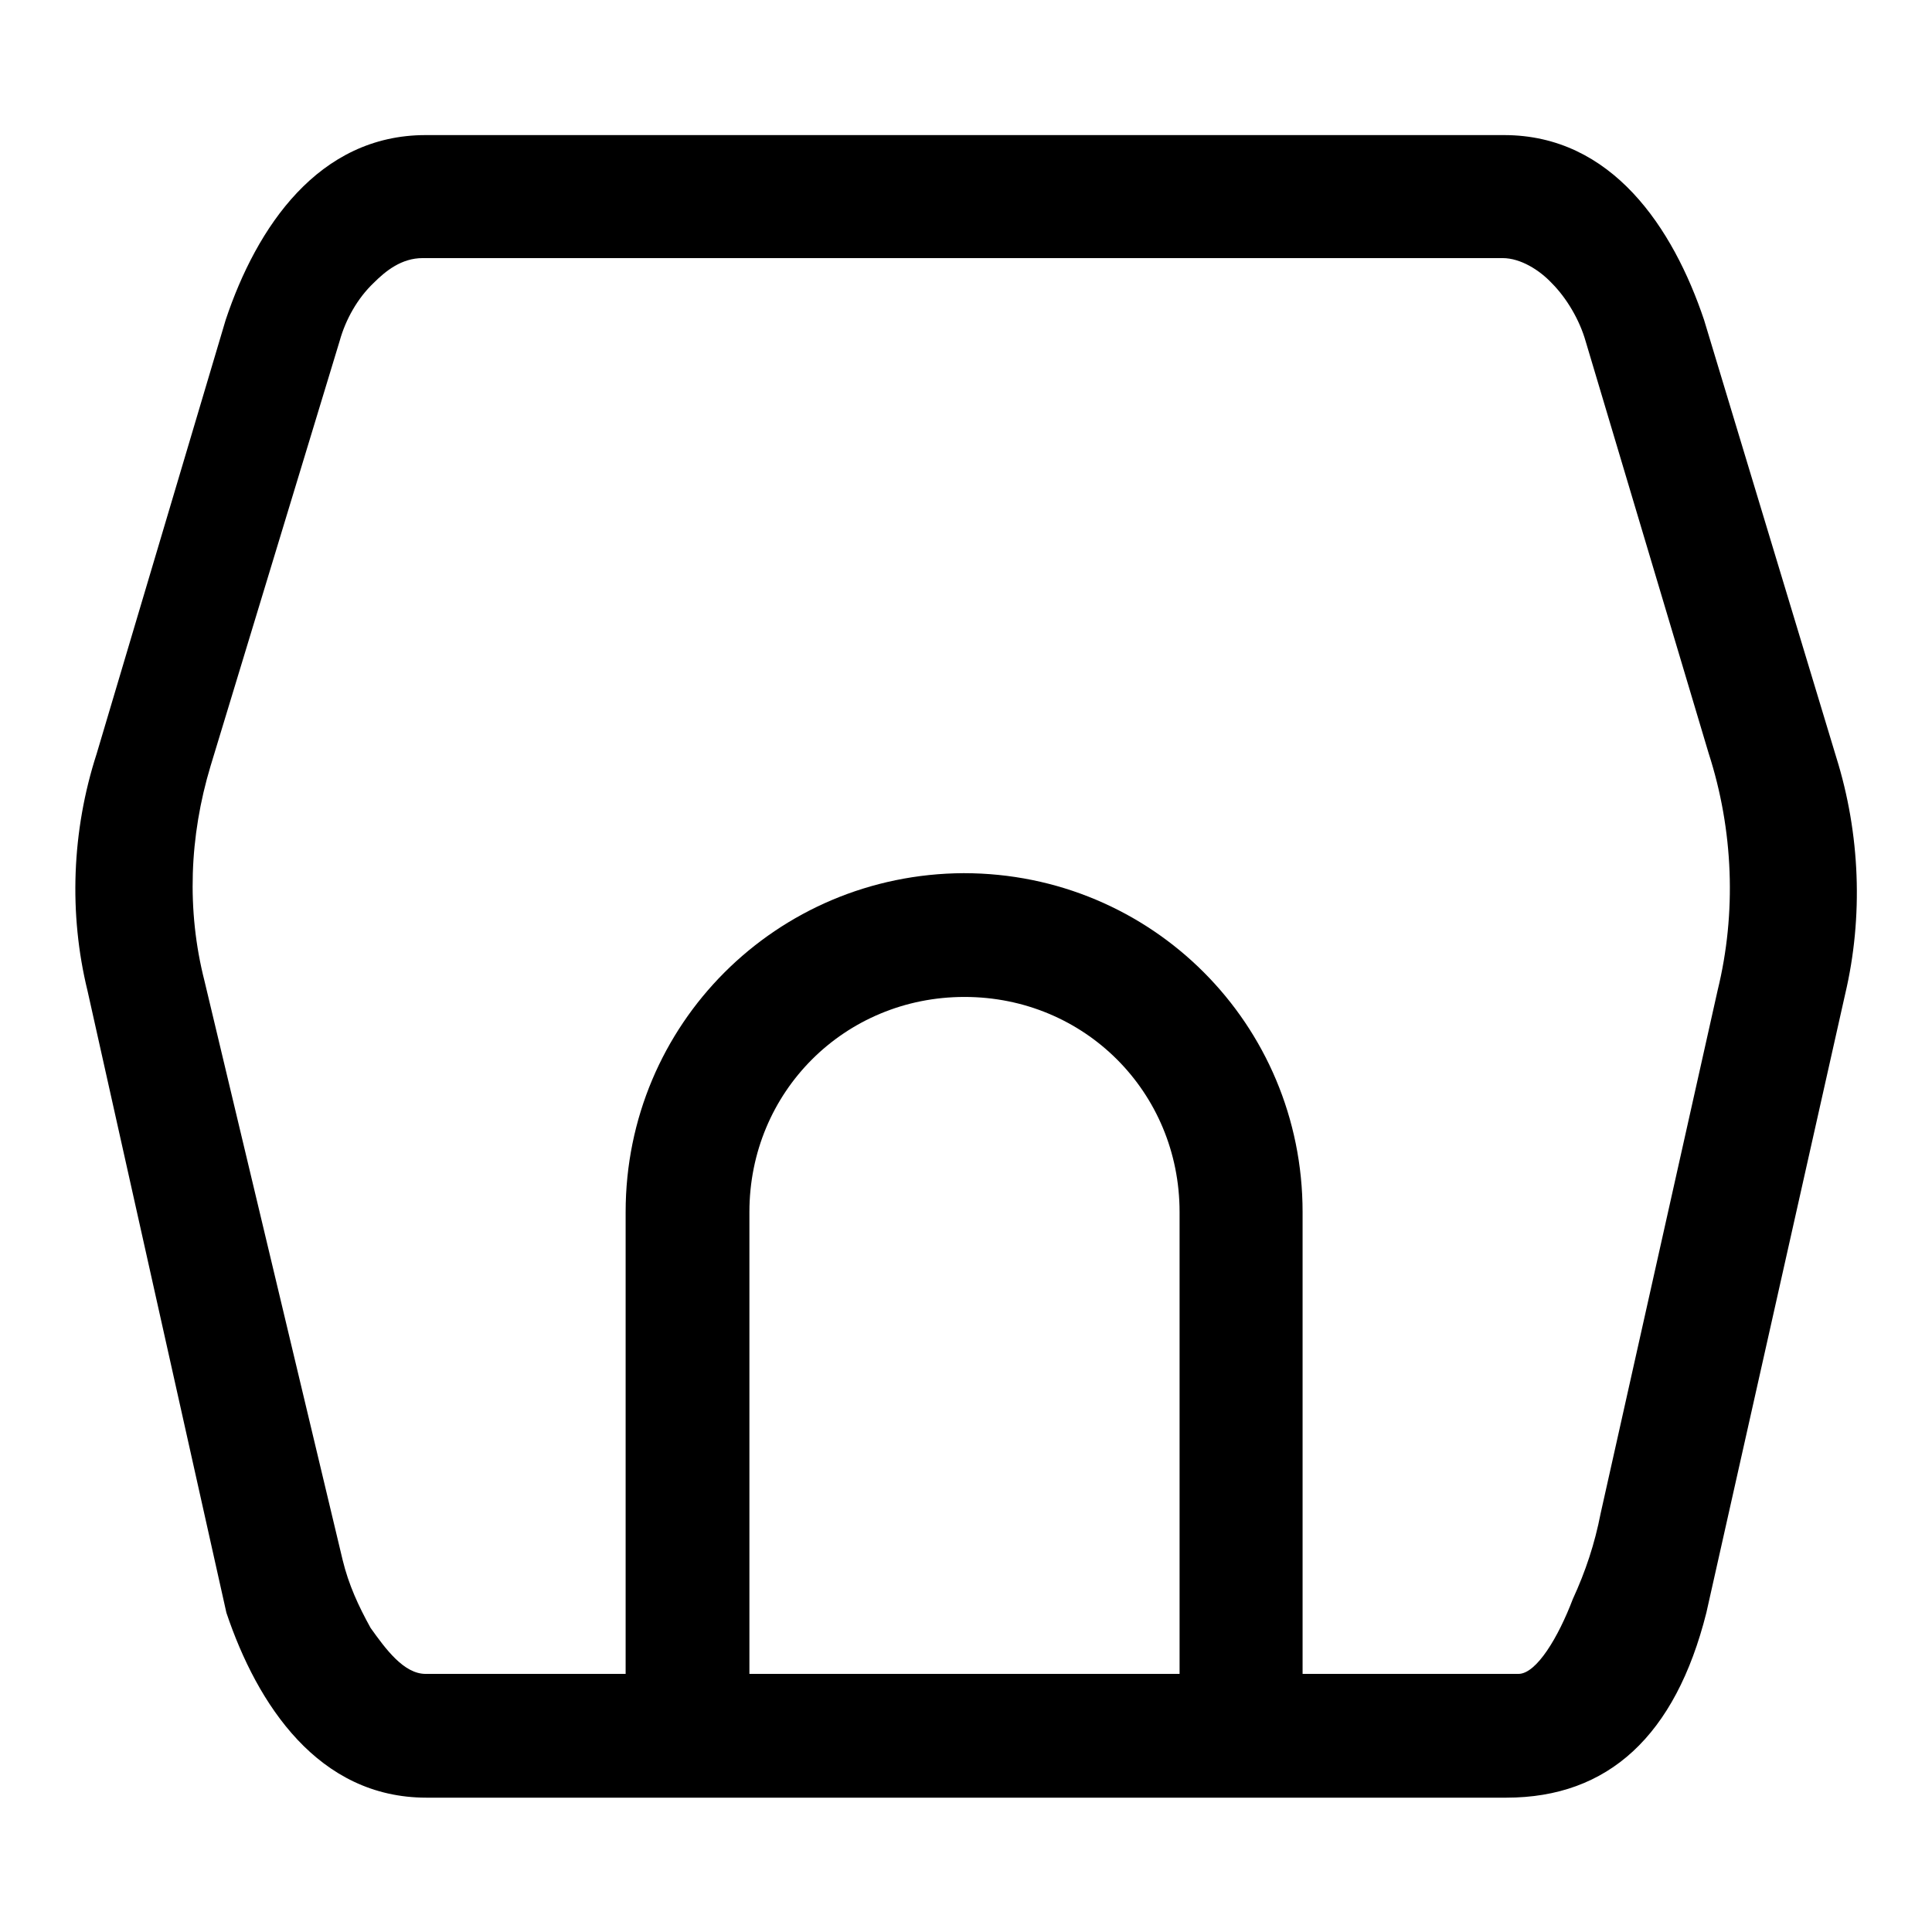
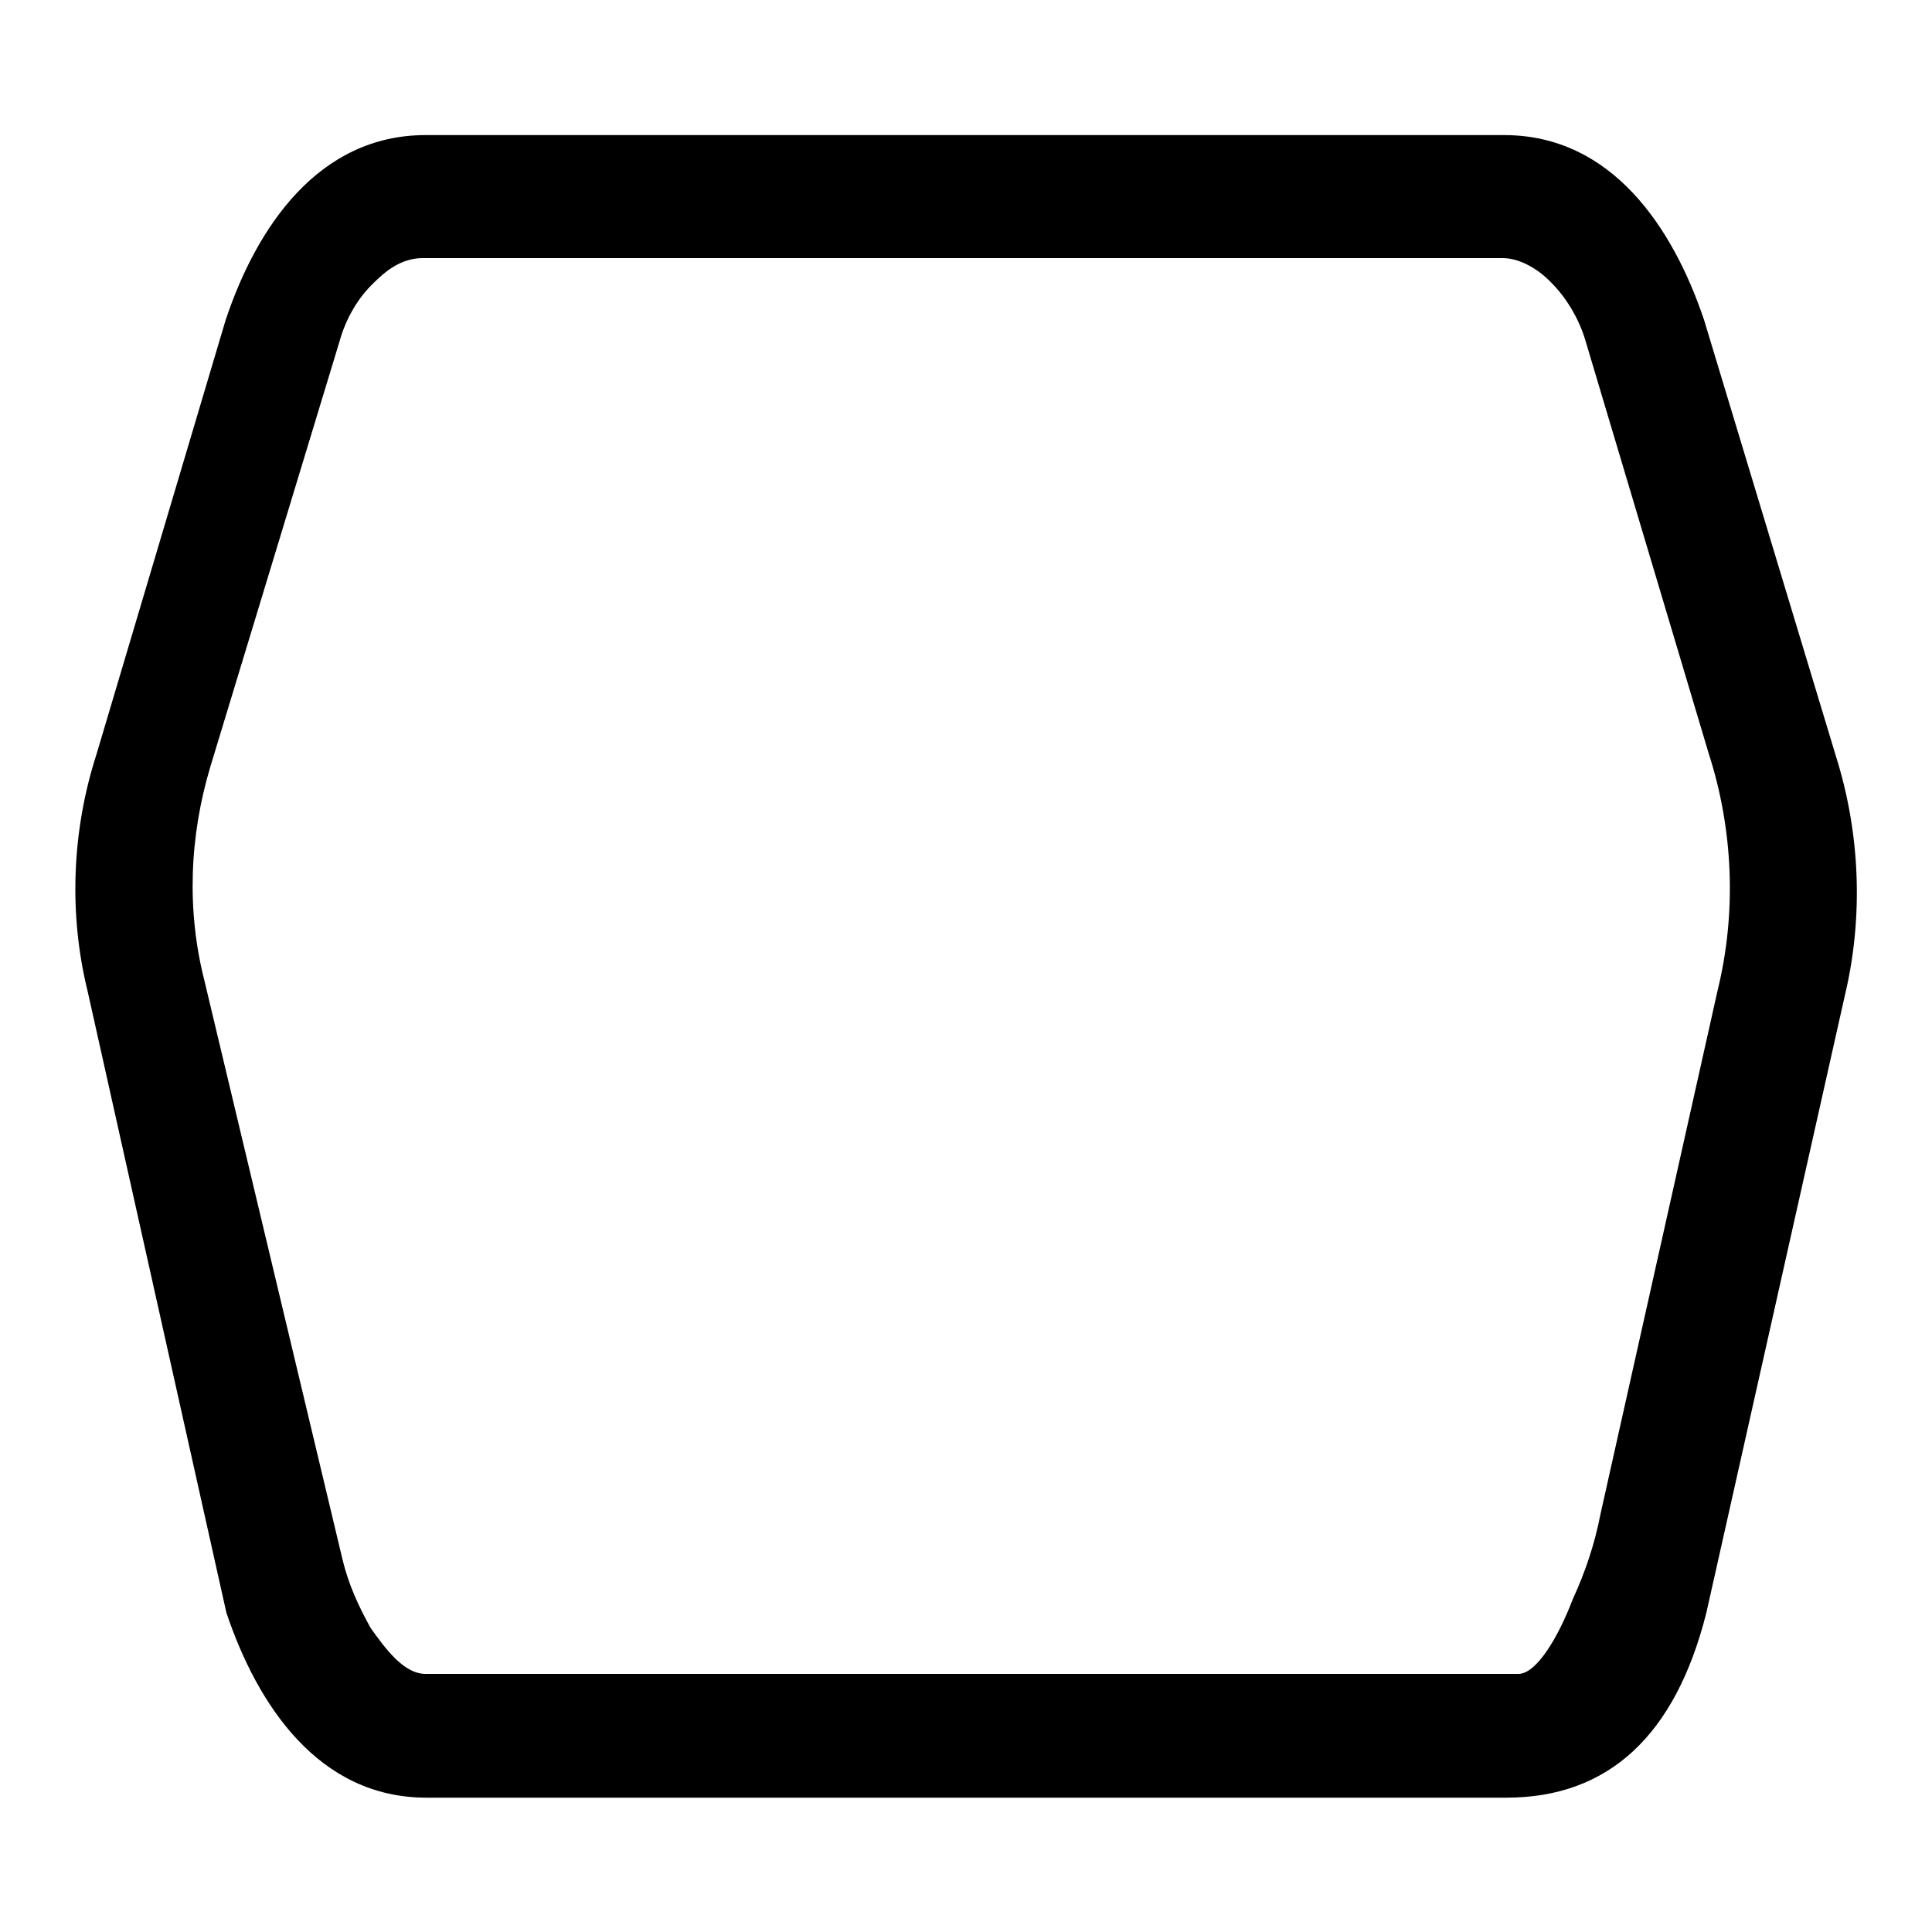
<svg xmlns="http://www.w3.org/2000/svg" version="1.1" x="0px" y="0px" viewBox="0 0 256 256" enable-background="new 0 0 256 256" xml:space="preserve">
  <g>
-     <path fill="#000000" d="M82.9,160.6v77.5h89.7v-77.5c0-24.9-20-44.9-44.9-44.9C102.9,115.8,82.9,135.7,82.9,160.6z M156.3,221.8 H99.3v-61.2c0-15.9,12.6-28.5,28.5-28.5c15.9,0,28.5,12.6,28.5,28.5V221.8z" />
    <path fill="#000000" d="M29.9,42.4L12.8,99.9c-3.3,10.2-3.7,21.2-1.2,31.4l18.4,82.4c4.1,12.2,12.2,24.5,26.5,24.5h143.1 c13.5,0,22.4-8.2,26.5-24.5l18.4-82c2.4-10.2,2-21.2-1.2-31.4l-17.5-57.9c-4.1-12.2-12.2-24.5-26.5-24.5H56.4 C42.2,17.9,34,30.1,29.9,42.4z M201.2,221.8H56.4c-2.9,0-5.3-3.3-7.3-6.1c-1.6-2.9-2.9-5.7-3.7-9L27.1,130 c-2.4-9.4-2-19.2,0.8-28.5L45,45.2c0.8-2.9,2.4-5.7,4.5-7.7c1.6-1.6,3.7-3.3,6.5-3.3h143.1c2.4,0,4.9,1.6,6.5,3.3 c2,2,3.7,4.9,4.5,7.7l16.3,54.6c3.3,10.2,3.7,21.2,1.2,31.4l-15.5,69.3c-0.8,4.1-2,7.7-3.7,11.4 C206.5,216.9,203.6,221.8,201.2,221.8L201.2,221.8z" />
  </g>
</svg>